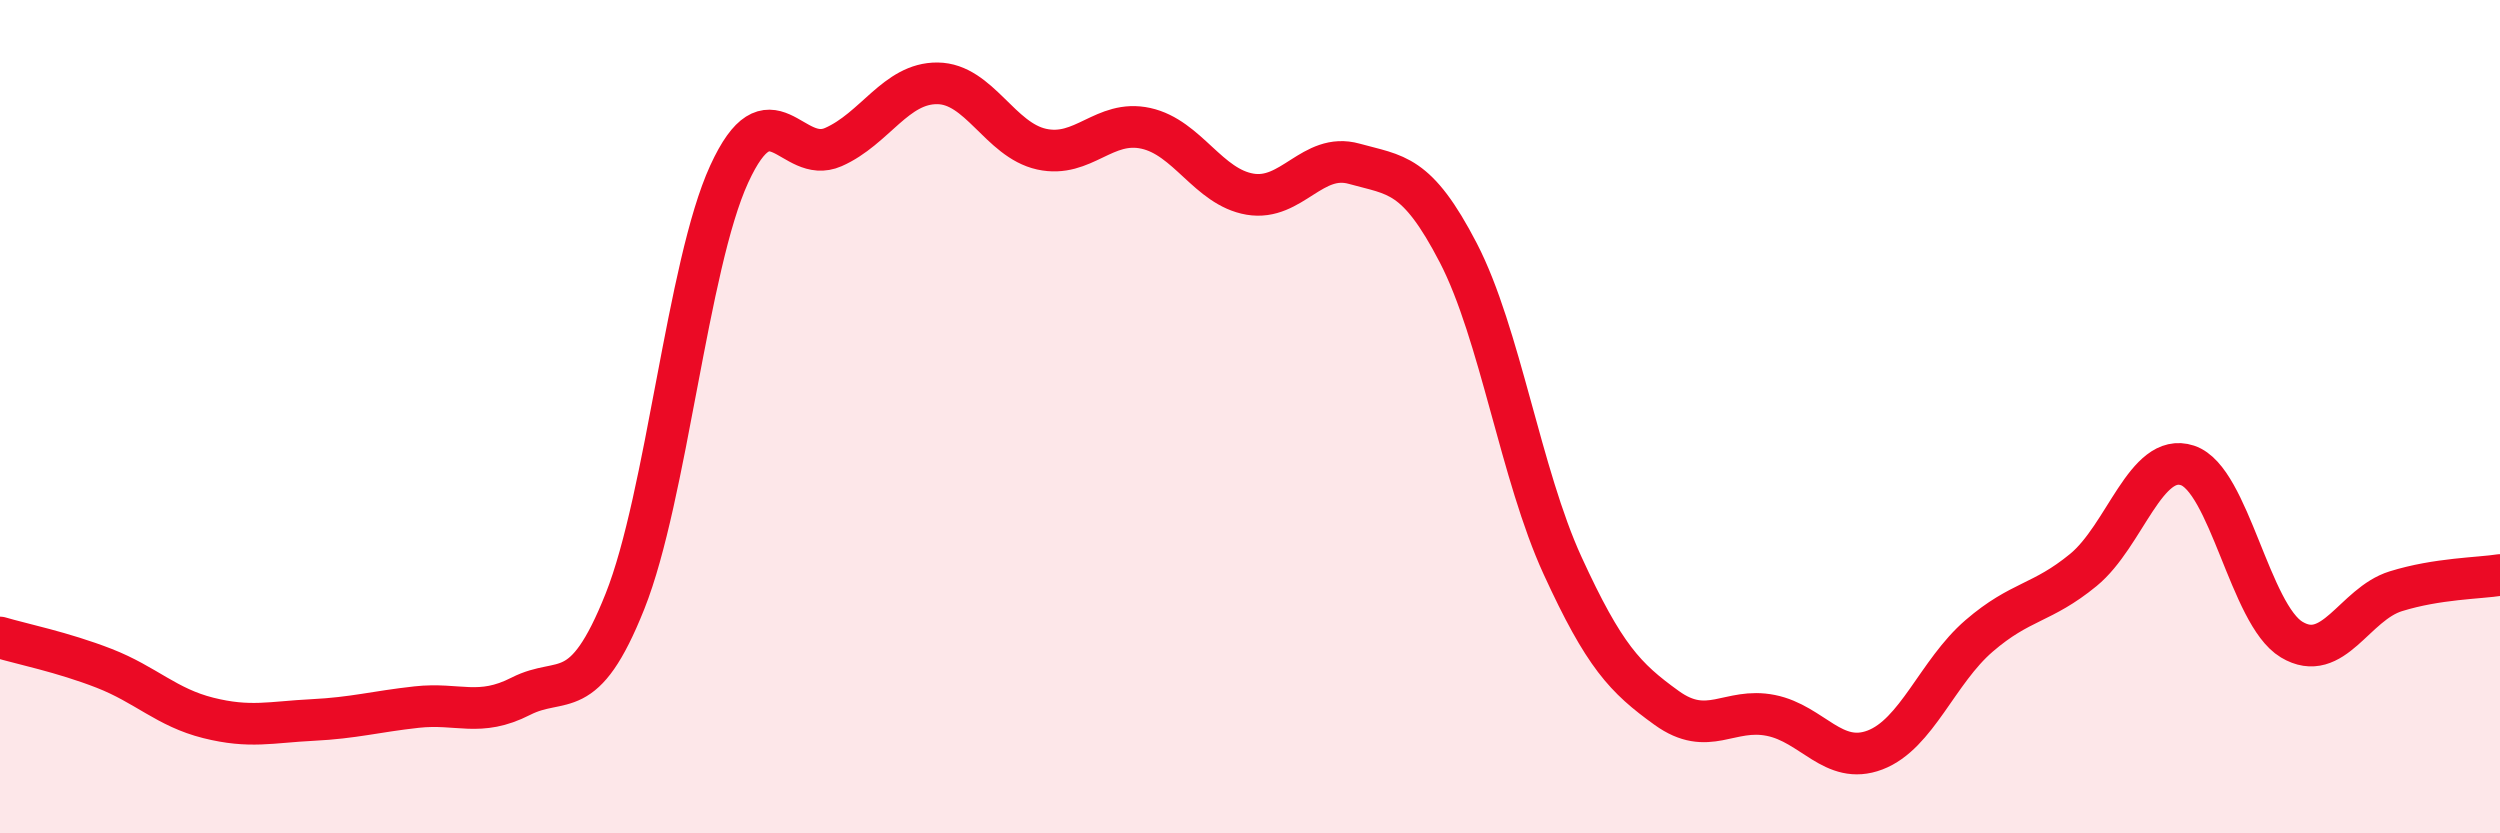
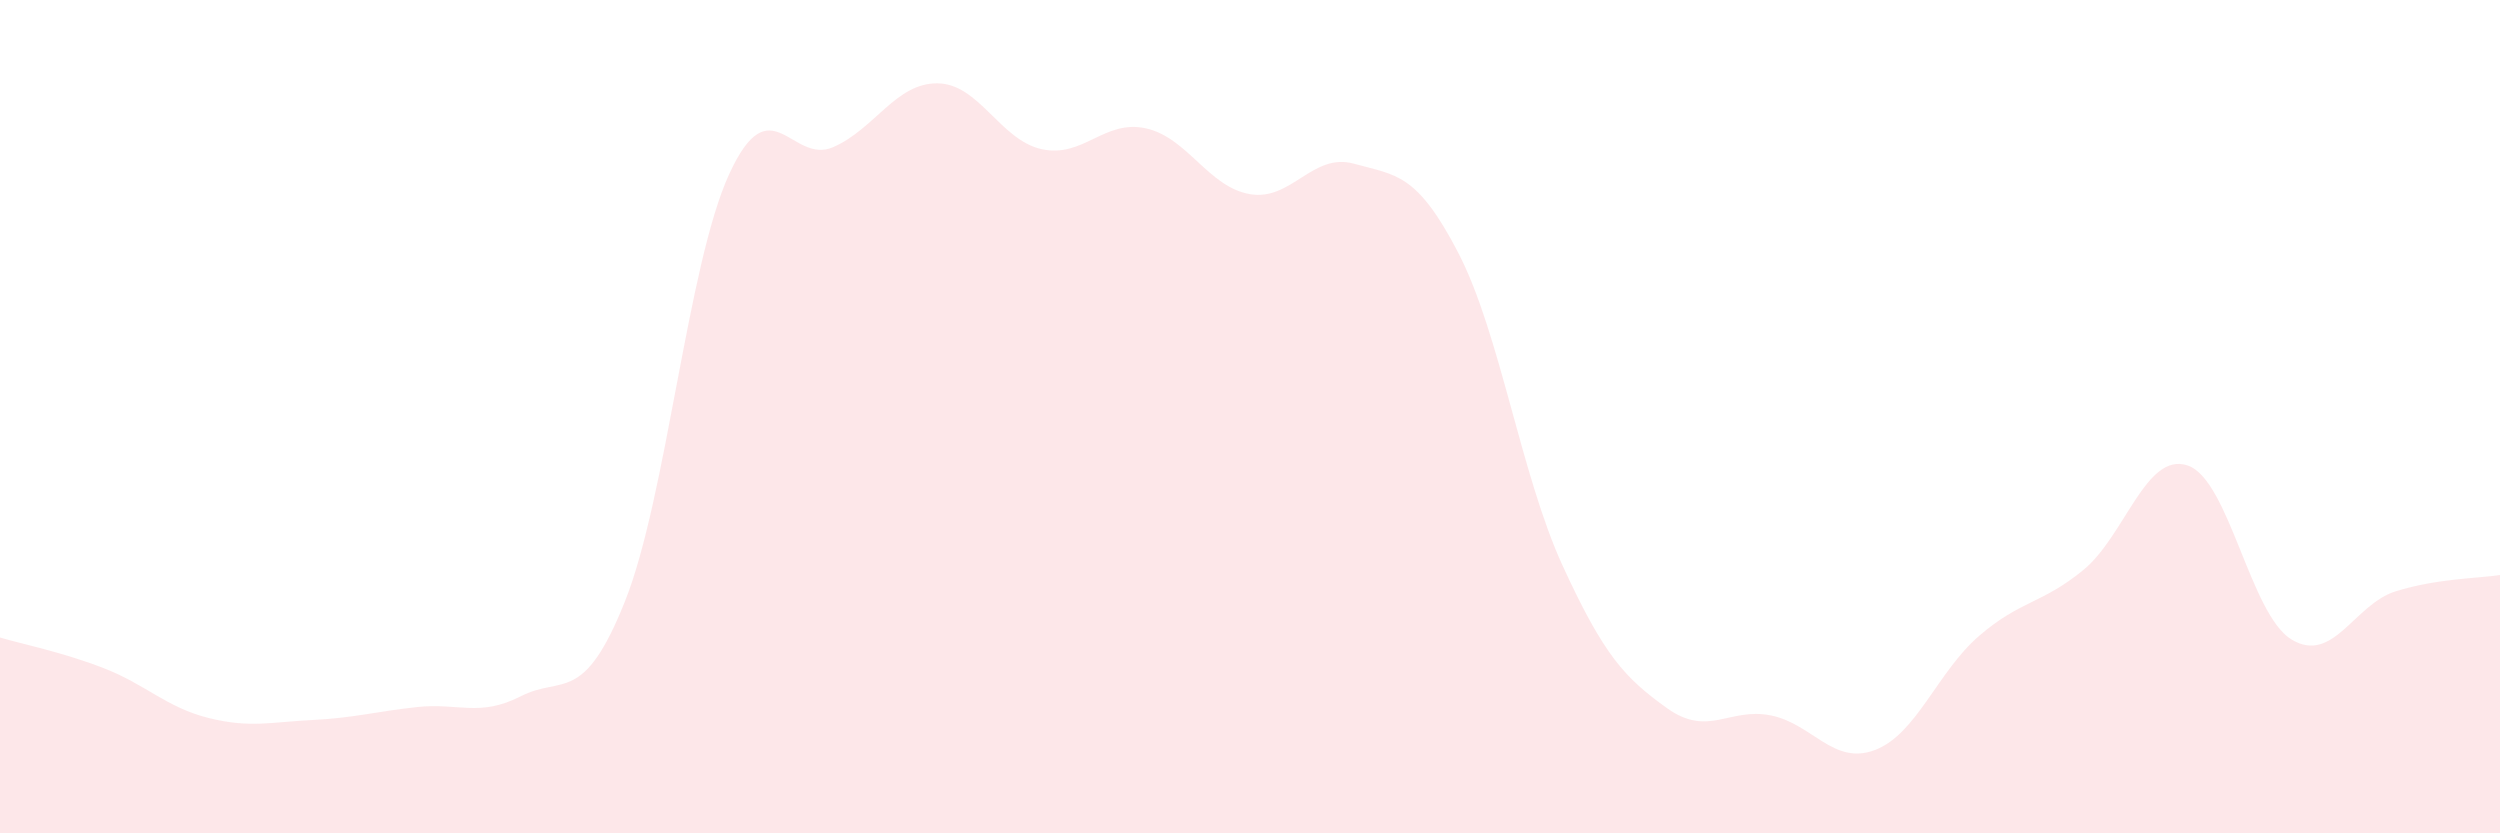
<svg xmlns="http://www.w3.org/2000/svg" width="60" height="20" viewBox="0 0 60 20">
  <path d="M 0,15.3 C 0.5,15.45 1.5,15.65 2.5,16.04 C 3.5,16.43 4,16.98 5,17.23 C 6,17.48 6.5,17.33 7.5,17.28 C 8.5,17.23 9,17.08 10,16.97 C 11,16.86 11.5,17.22 12.5,16.71 C 13.5,16.2 14,16.94 15,14.43 C 16,11.92 16.5,6.36 17.5,4.18 C 18.5,2 19,3.97 20,3.53 C 21,3.09 21.5,1.99 22.5,2 C 23.5,2.01 24,3.36 25,3.58 C 26,3.8 26.5,2.86 27.5,3.08 C 28.5,3.3 29,4.49 30,4.66 C 31,4.83 31.5,3.65 32.5,3.93 C 33.5,4.21 34,4.14 35,6.07 C 36,8 36.5,11.39 37.5,13.57 C 38.5,15.75 39,16.27 40,16.99 C 41,17.71 41.5,16.97 42.5,17.17 C 43.5,17.37 44,18.38 45,18 C 46,17.62 46.5,16.12 47.5,15.26 C 48.5,14.4 49,14.5 50,13.68 C 51,12.86 51.5,10.84 52.5,11.17 C 53.5,11.5 54,14.75 55,15.35 C 56,15.95 56.5,14.5 57.5,14.19 C 58.5,13.88 59.5,13.88 60,13.8L60 20L0 20Z" fill="#EB0A25" opacity="0.1" stroke-linecap="round" stroke-linejoin="round" />
-   <path d="M 0,15.3 C 0.5,15.45 1.5,15.65 2.5,16.04 C 3.5,16.43 4,16.98 5,17.23 C 6,17.48 6.5,17.33 7.5,17.28 C 8.5,17.23 9,17.08 10,16.97 C 11,16.86 11.5,17.22 12.5,16.71 C 13.5,16.2 14,16.94 15,14.43 C 16,11.92 16.5,6.36 17.5,4.18 C 18.5,2 19,3.97 20,3.53 C 21,3.09 21.5,1.99 22.5,2 C 23.5,2.01 24,3.36 25,3.58 C 26,3.8 26.5,2.86 27.5,3.08 C 28.5,3.3 29,4.49 30,4.66 C 31,4.83 31.5,3.65 32.5,3.93 C 33.5,4.21 34,4.14 35,6.07 C 36,8 36.5,11.39 37.5,13.57 C 38.5,15.75 39,16.27 40,16.99 C 41,17.71 41.5,16.97 42.5,17.17 C 43.5,17.37 44,18.38 45,18 C 46,17.62 46.5,16.12 47.5,15.26 C 48.5,14.4 49,14.5 50,13.68 C 51,12.86 51.5,10.84 52.5,11.17 C 53.5,11.5 54,14.75 55,15.35 C 56,15.95 56.5,14.5 57.5,14.19 C 58.5,13.88 59.5,13.88 60,13.8" stroke="#EB0A25" stroke-width="1" fill="none" stroke-linecap="round" stroke-linejoin="round" />
</svg>